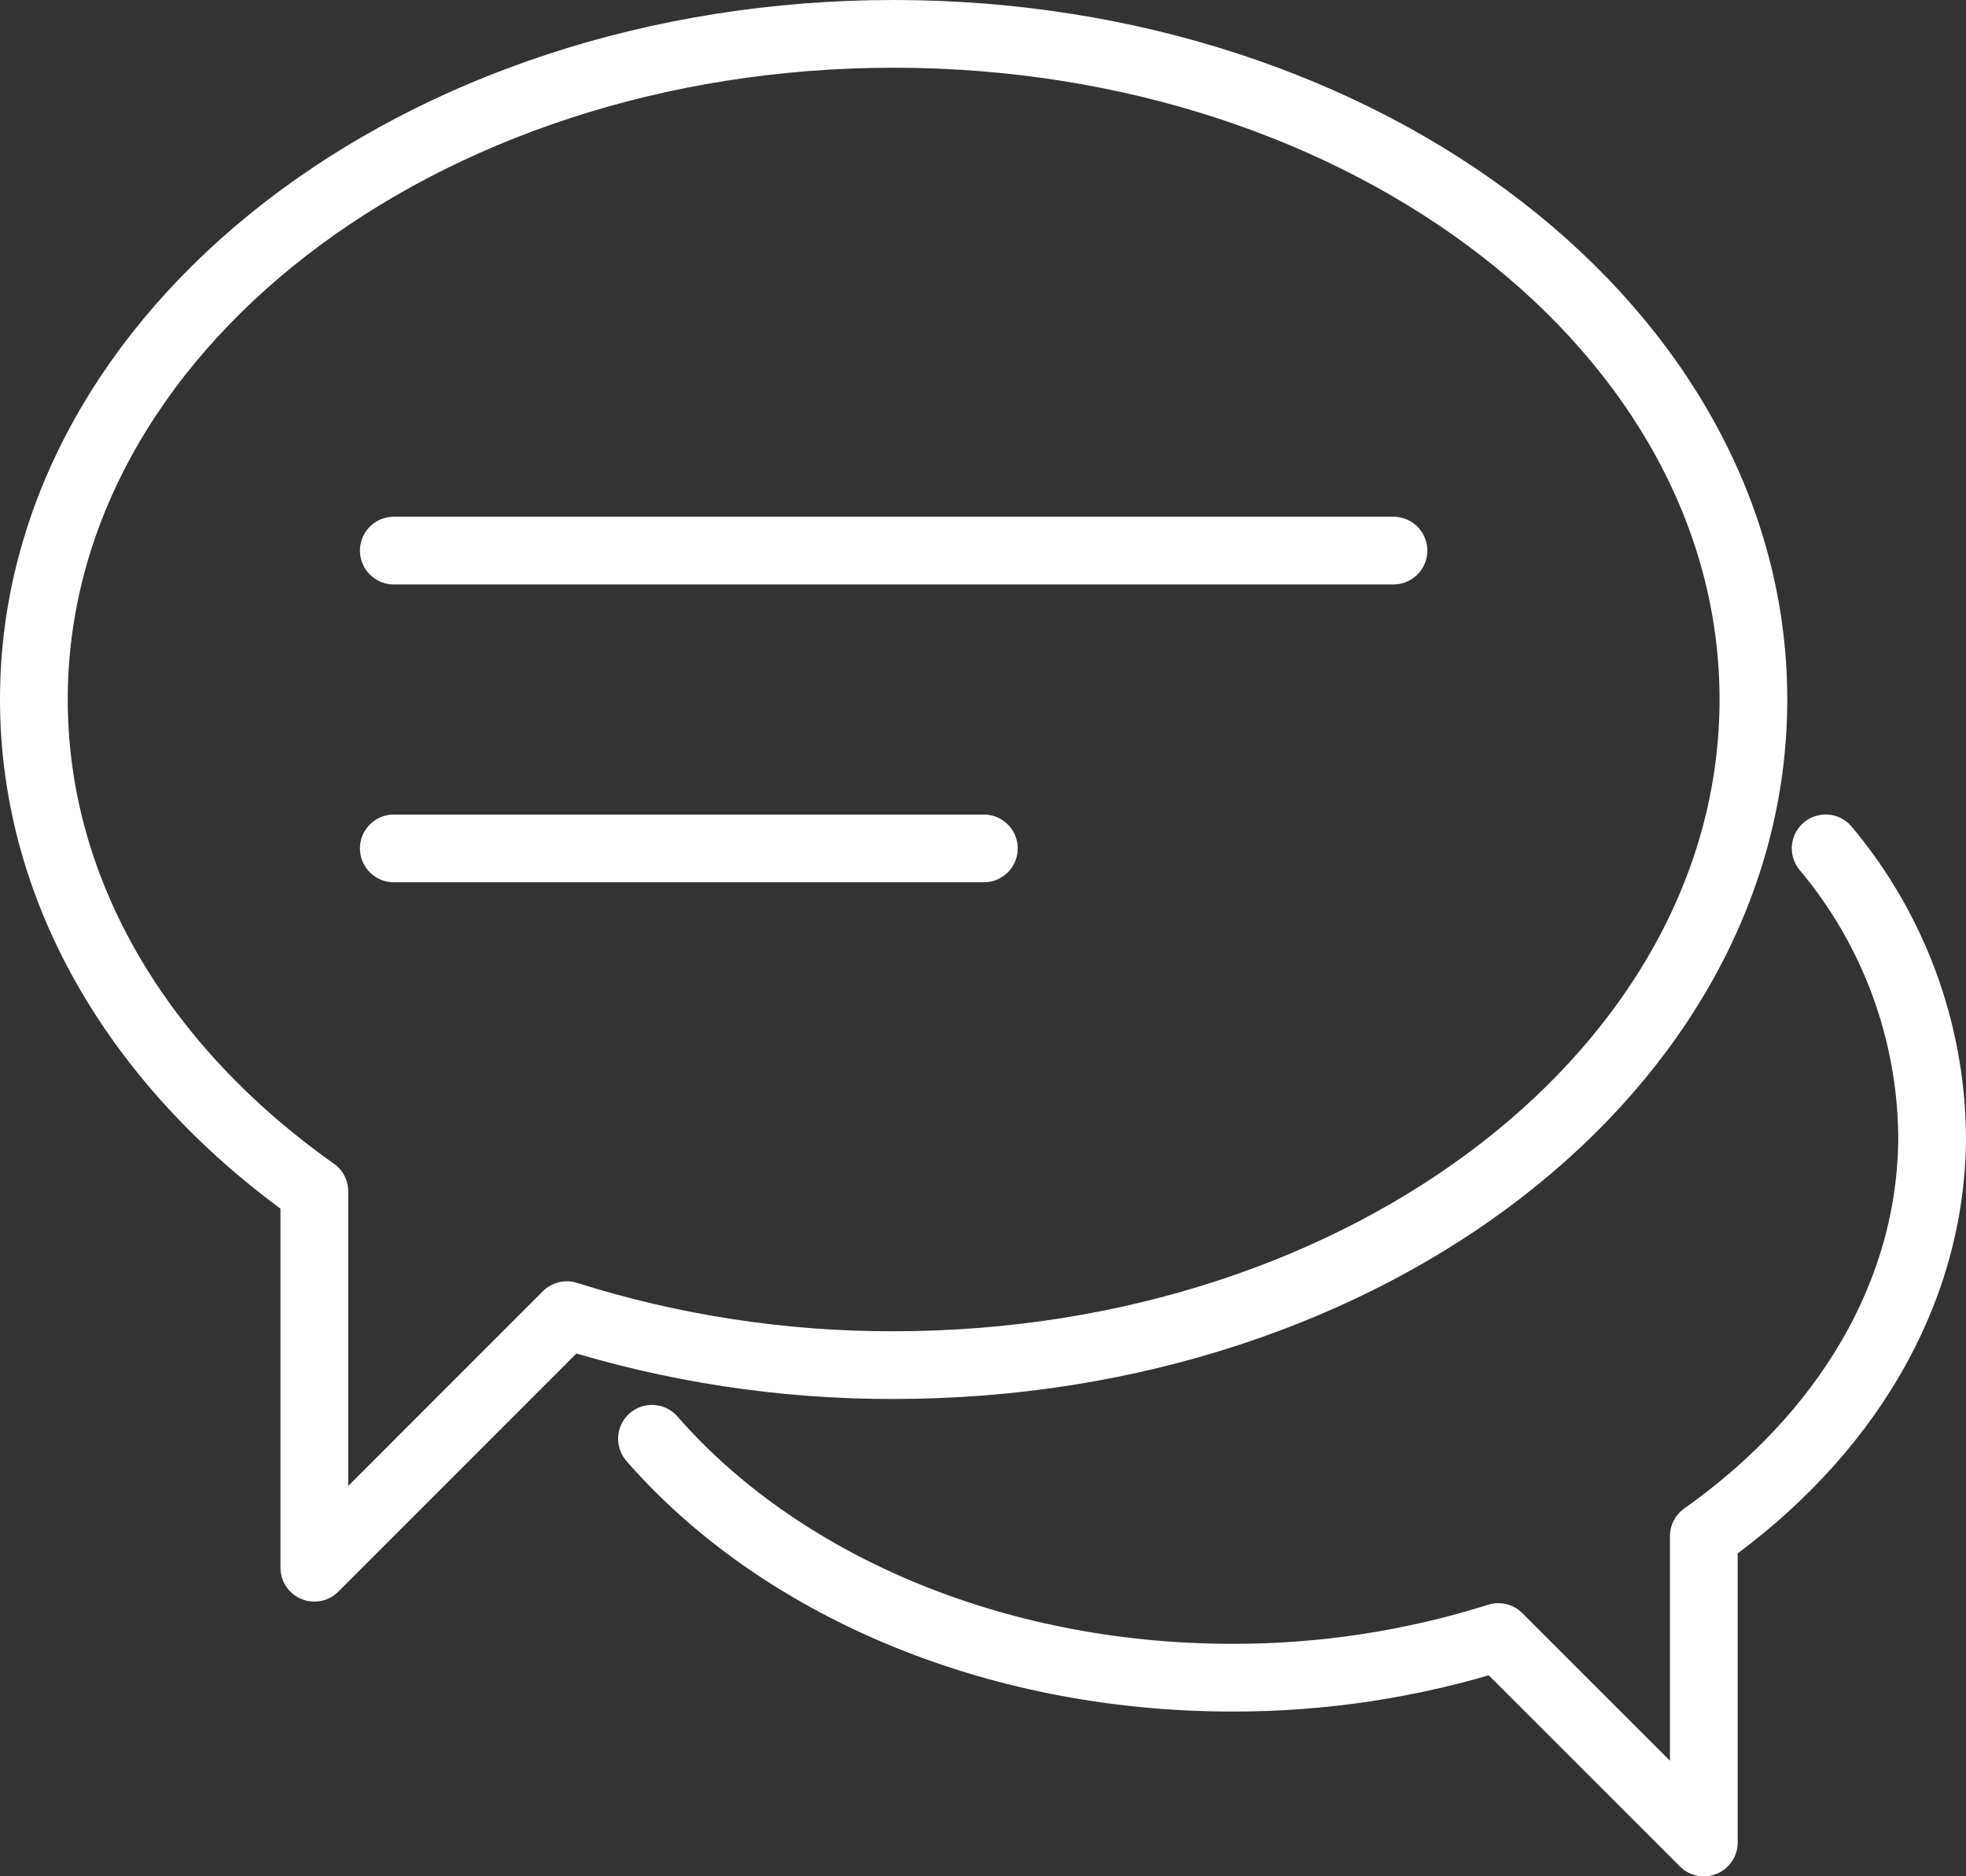
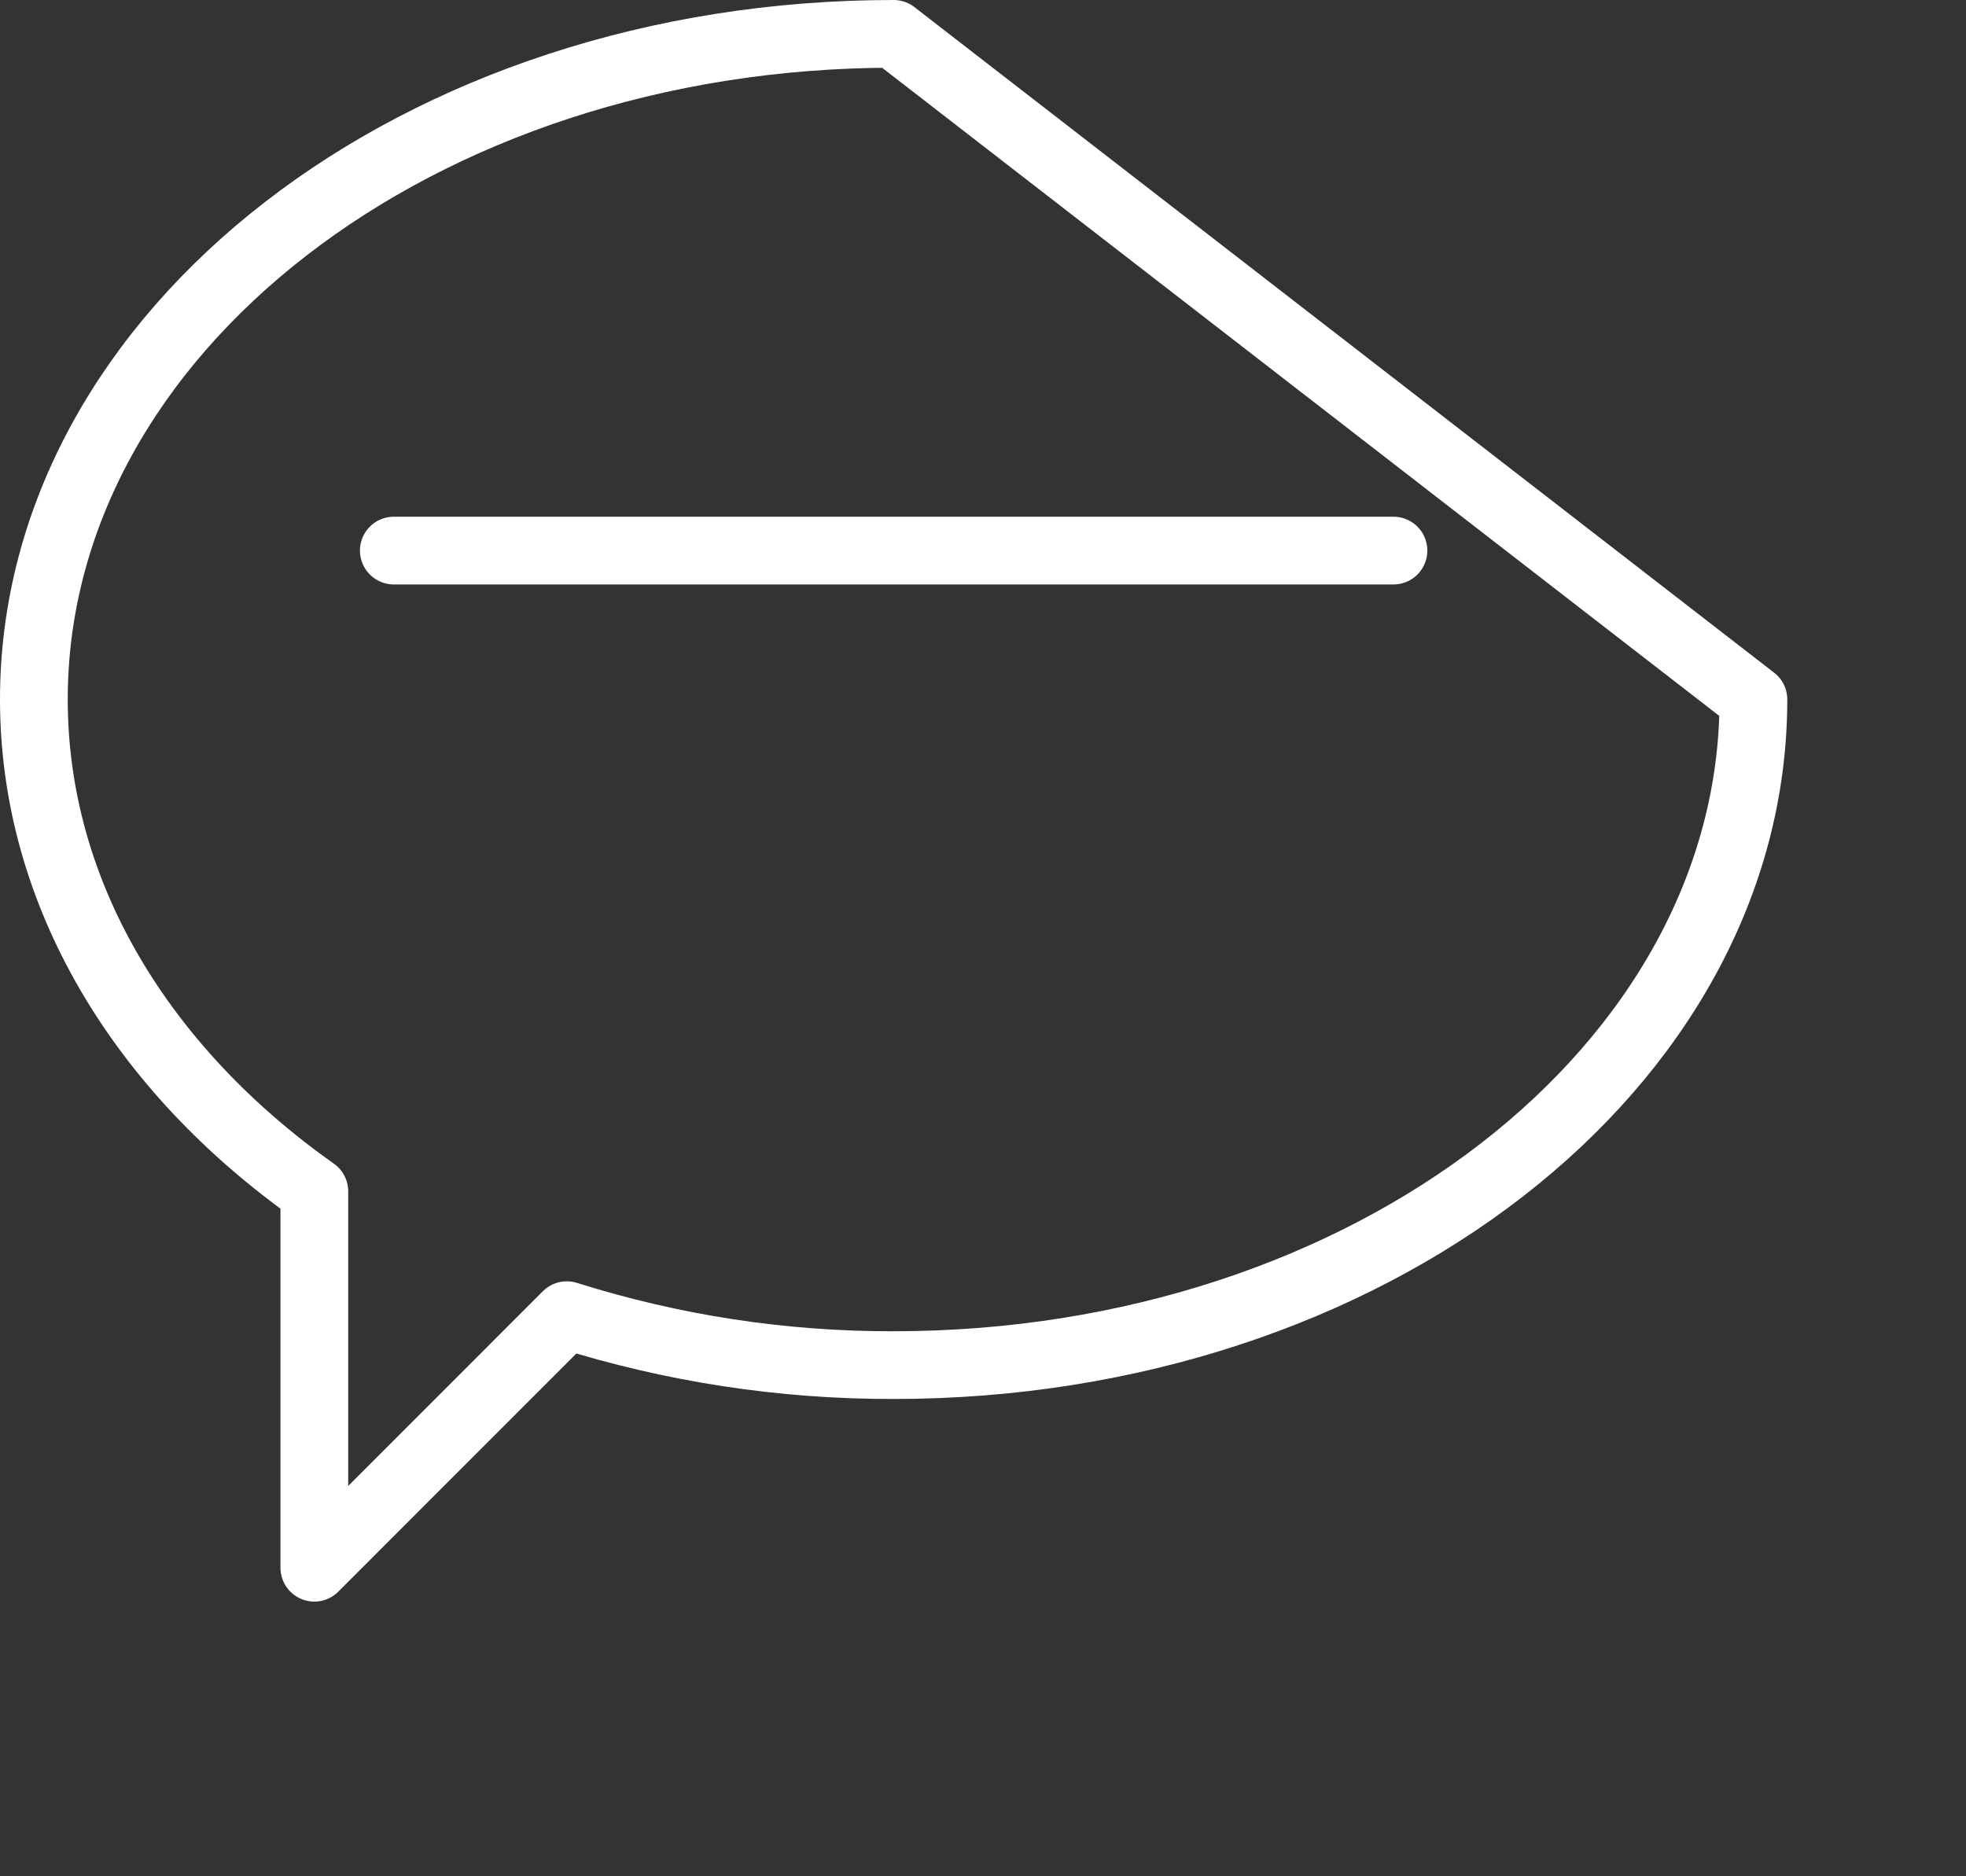
<svg xmlns="http://www.w3.org/2000/svg" version="1.1" id="Layer_1" x="0px" y="0px" width="87.068px" height="83.113px" viewBox="0 0 87.068 83.113" style="enable-background:new 0 0 87.068 83.113;" xml:space="preserve">
  <rect x="0" y="0" width="87.068" height="83.113" fill="#333333" stroke="none" />
  <style type="text/css">
	.st0{fill:none;stroke:#FFFFFF;stroke-width:3;stroke-linecap:round;stroke-linejoin:round;}
</style>
  <g id="Group_5" transform="translate(-36.248 -106.471)">
    <g id="Group_3" transform="translate(37.748 107.971)">
      <g id="Group_2" transform="translate(15.941 22.888)">
        <line id="Line_6" class="st0" x1="0" y1="0" x2="44.271" y2="0" />
-         <line id="Line_7" class="st0" x1="0" y1="13.192" x2="26.131" y2="13.192" />
      </g>
-       <path id="Path_11" class="st0" d="M38.077,0C17.047,0,0,13.2,0,29.484c0,8.63,4.79,16.393,12.421,21.786l0,0v16.673l11.181-11.187    c4.682,1.477,9.565,2.224,14.475,2.212c21.029,0,38.076-13.2,38.076-29.484S59.106,0,38.077,0z" />
+       <path id="Path_11" class="st0" d="M38.077,0C17.047,0,0,13.2,0,29.484c0,8.63,4.79,16.393,12.421,21.786l0,0v16.673l11.181-11.187    c4.682,1.477,9.565,2.224,14.475,2.212c21.029,0,38.076-13.2,38.076-29.484z" />
    </g>
    <g id="Group_4" transform="translate(65.116 144.049)">
-       <path id="Path_12" class="st0" d="M51.985,0c2.999,3.569,4.665,8.069,4.715,12.73c0,7.025-3.9,13.345-10.111,17.734l0,0v13.571    l-9.1-9.1c-3.812,1.202-7.786,1.809-11.783,1.8c-10.7,0-20.132-4.2-25.7-10.582" />
-     </g>
+       </g>
  </g>
</svg>